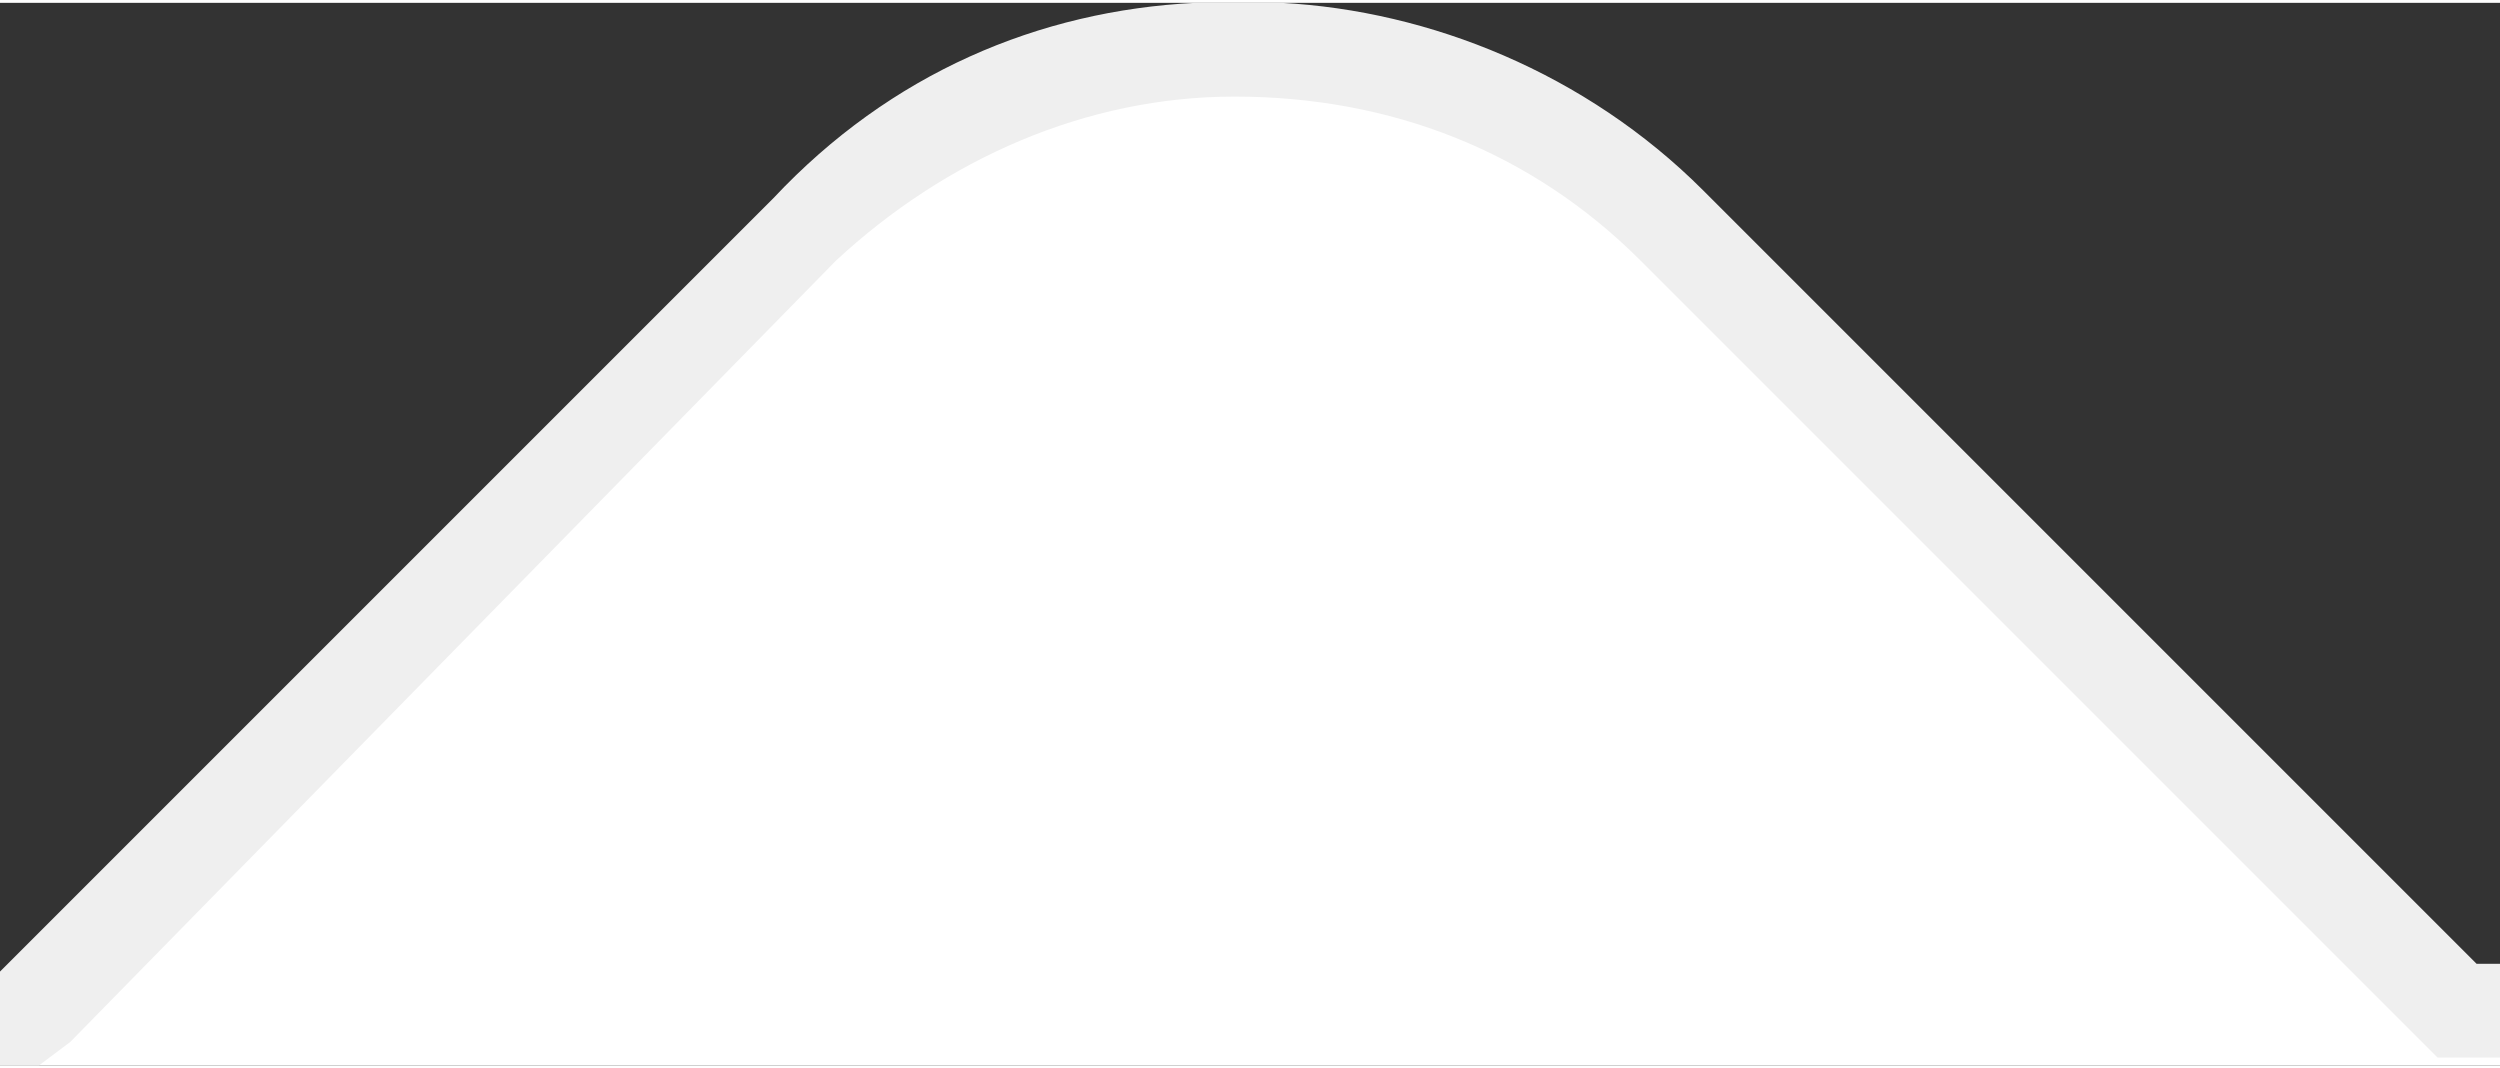
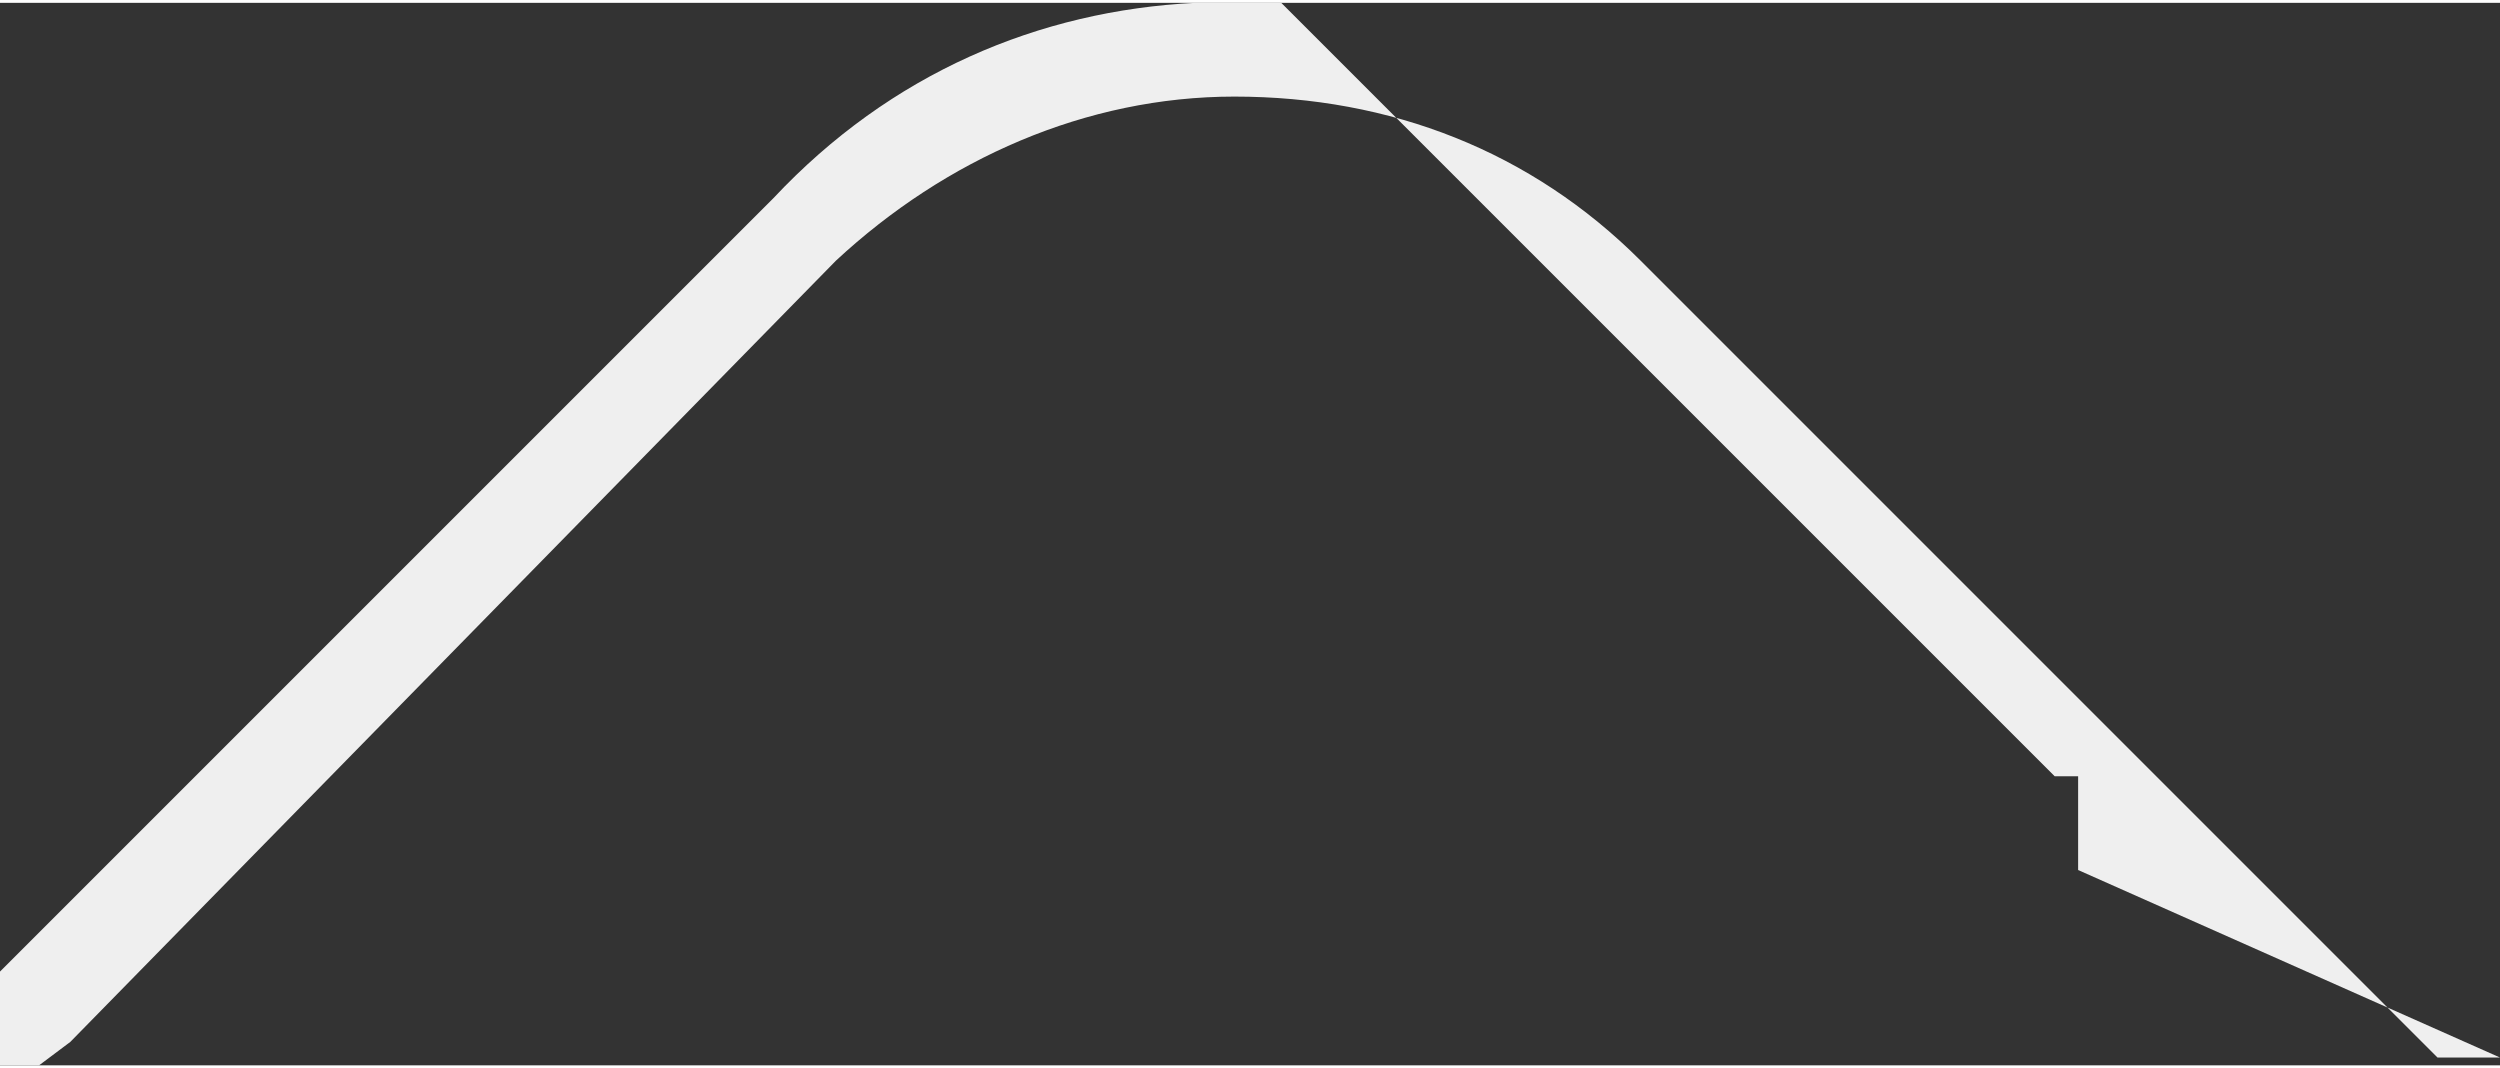
<svg xmlns="http://www.w3.org/2000/svg" xml:space="preserve" width="110px" height="47px" version="1.1" style="shape-rendering:geometricPrecision; text-rendering:geometricPrecision; image-rendering:optimizeQuality; fill-rule:evenodd; clip-rule:evenodd" viewBox="0 0 3.2 1.36">
  <rect x="0" y="0" width="3.2" height="1.36" fill="#333333" stroke="none" />
  <defs>
    <style type="text/css">
   
    .fil1 {fill:#EFEFEF;fill-rule:nonzero}
    .fil0 {fill:white;fill-rule:nonzero}
   
  </style>
  </defs>
  <g id="Layer_x0020_1">
-     <path class="fil0" d="M0 1.3l0 0 0.03 0 0.01 -0.02 0.99 -0.99c0.15,-0.15 0.34,-0.23 0.55,-0.23 0.21,0 0.41,0.08 0.56,0.23l0.99 0.98 0.02 0.02 0.02 0 0.03 0 0 0.07 -3.2 0 0 -0.06z" />
-     <path class="fil1" d="M3.2 1.35l-0.03 0 -0.05 0 -0.03 -0.03 -0.99 -0.99c-0.14,-0.14 -0.32,-0.21 -0.52,-0.21 -0.19,0 -0.37,0.08 -0.51,0.21l-0.98 1 -0.04 0.03 -0.03 0 -0.02 0 0 -0.12 0.99 -0.99c0.15,-0.16 0.34,-0.24 0.54,-0.25l0.11 0c0.19,0.01 0.39,0.09 0.54,0.24l0.99 0.99 0.03 0 0 0.12z" />
+     <path class="fil1" d="M3.2 1.35l-0.03 0 -0.05 0 -0.03 -0.03 -0.99 -0.99c-0.14,-0.14 -0.32,-0.21 -0.52,-0.21 -0.19,0 -0.37,0.08 -0.51,0.21l-0.98 1 -0.04 0.03 -0.03 0 -0.02 0 0 -0.12 0.99 -0.99c0.15,-0.16 0.34,-0.24 0.54,-0.25l0.11 0l0.99 0.99 0.03 0 0 0.12z" />
  </g>
</svg>